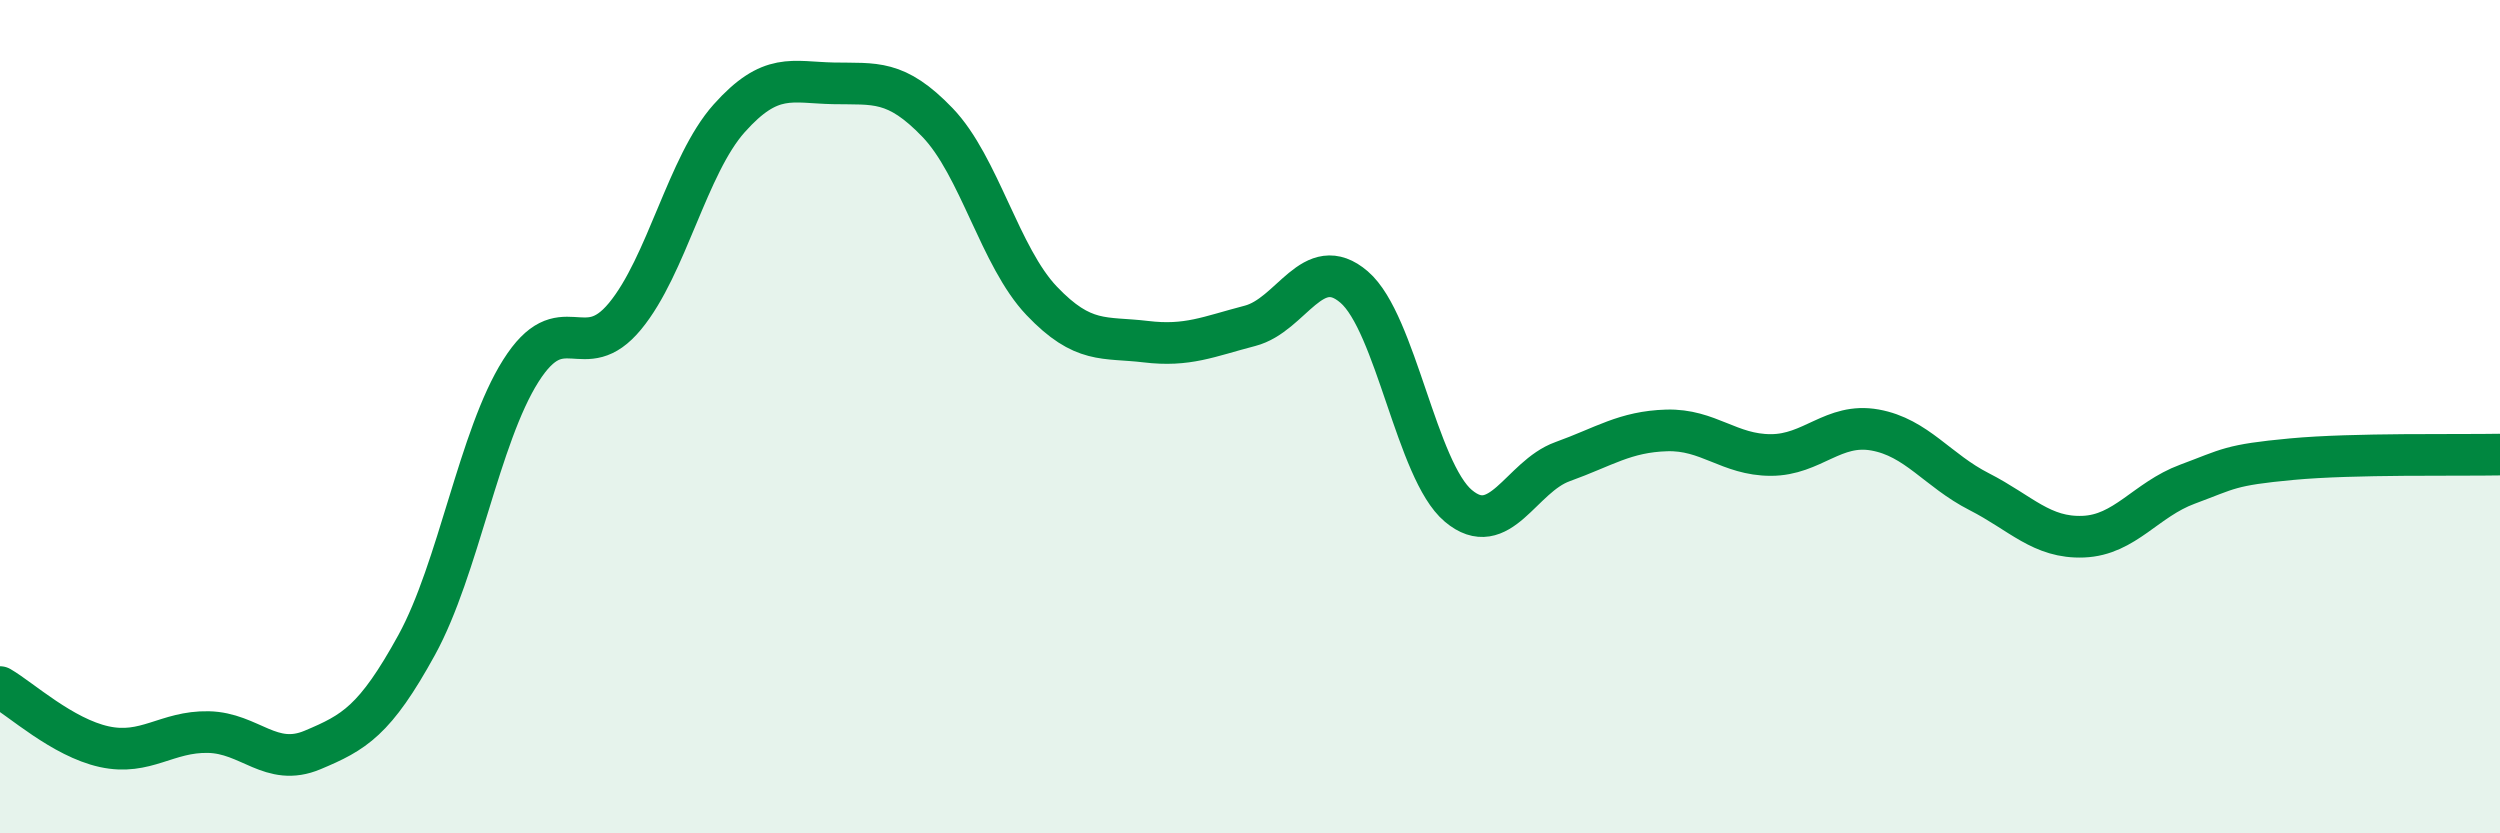
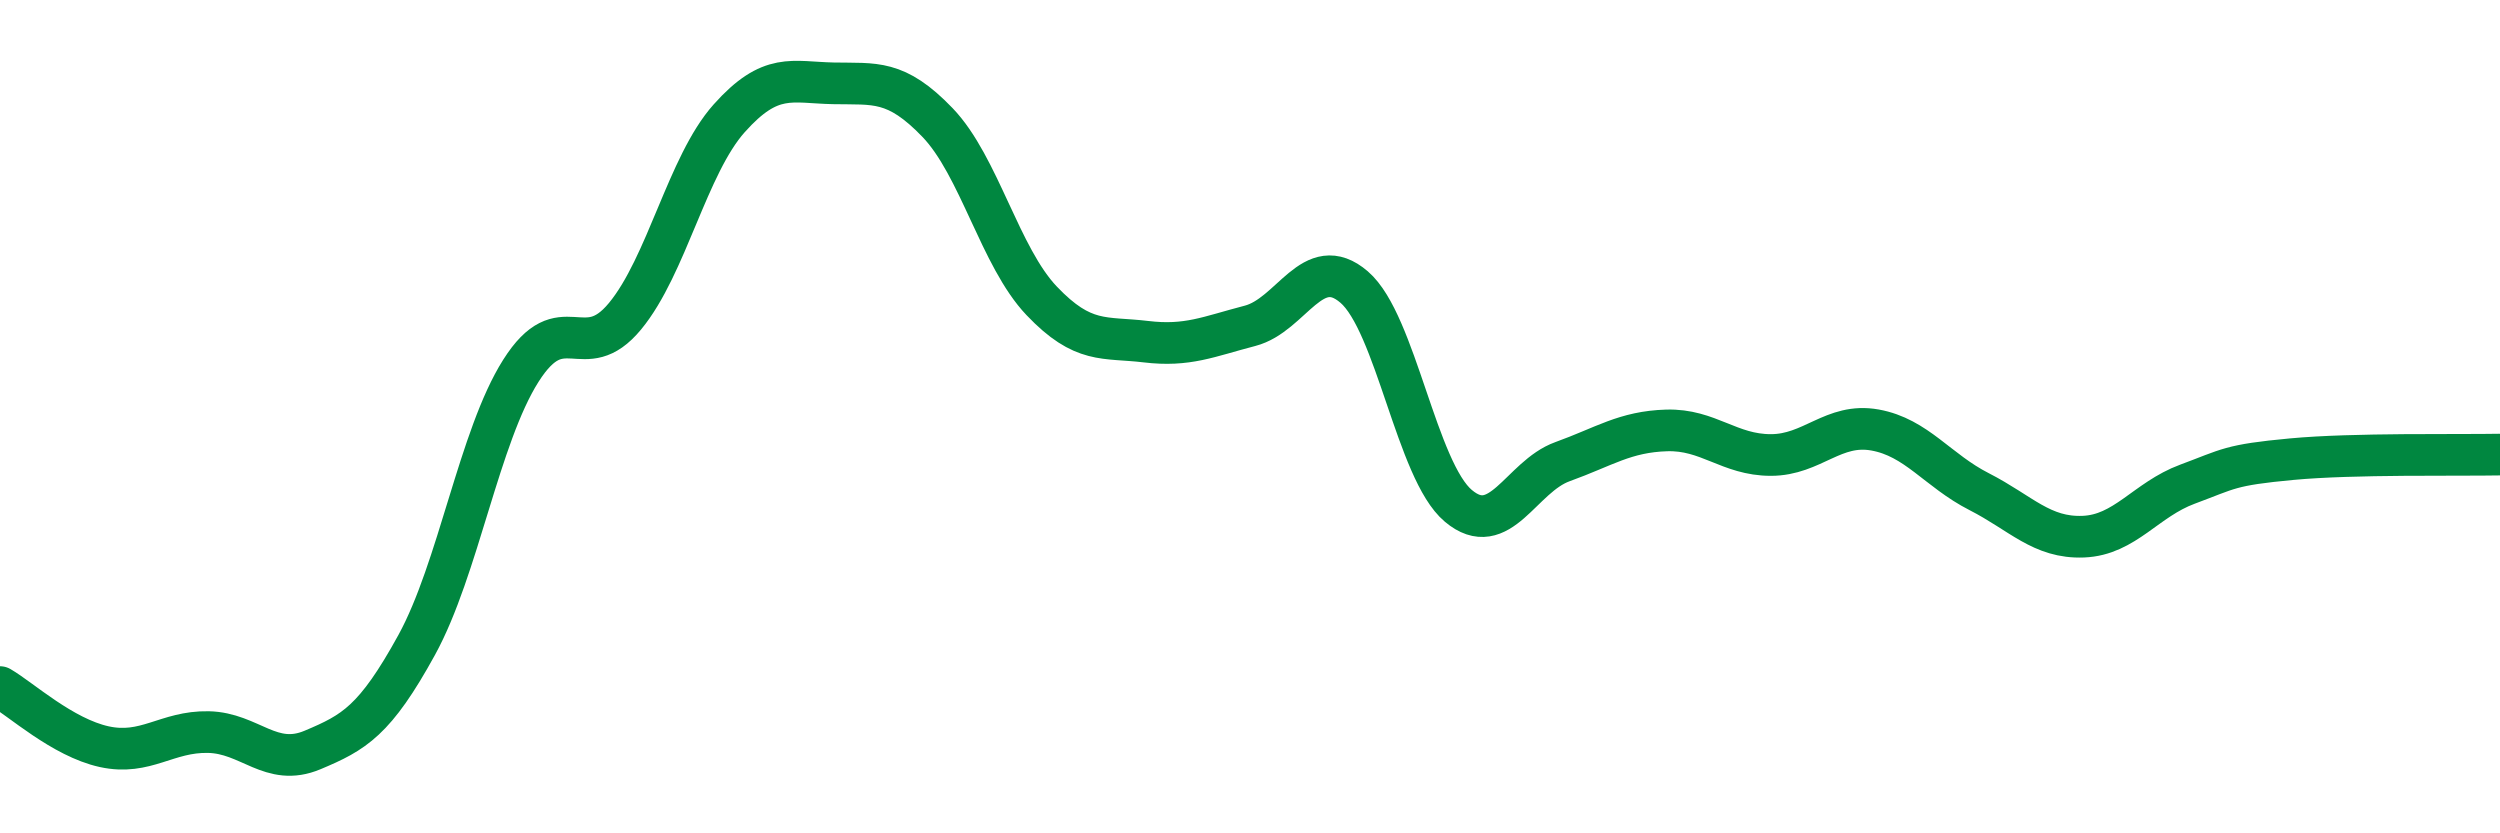
<svg xmlns="http://www.w3.org/2000/svg" width="60" height="20" viewBox="0 0 60 20">
-   <path d="M 0,16.49 C 0.5,16.78 1.5,17.7 2.5,17.92 C 3.5,18.14 4,17.55 5,17.57 C 6,17.59 6.5,18.42 7.5,18 C 8.5,17.58 9,17.3 10,15.48 C 11,13.66 11.5,10.48 12.5,8.9 C 13.5,7.32 14,8.8 15,7.59 C 16,6.38 16.5,3.96 17.5,2.84 C 18.5,1.72 19,1.98 20,2 C 21,2.02 21.5,1.9 22.5,2.94 C 23.5,3.98 24,6.17 25,7.22 C 26,8.27 26.5,8.08 27.5,8.2 C 28.5,8.32 29,8.08 30,7.82 C 31,7.56 31.5,6.03 32.5,6.89 C 33.5,7.75 34,11.3 35,12.14 C 36,12.98 36.5,11.44 37.5,11.08 C 38.5,10.72 39,10.36 40,10.33 C 41,10.3 41.5,10.92 42.5,10.92 C 43.5,10.92 44,10.14 45,10.32 C 46,10.5 46.5,11.29 47.5,11.8 C 48.5,12.31 49,12.92 50,12.88 C 51,12.84 51.5,11.99 52.5,11.62 C 53.5,11.25 53.5,11.16 55,11.02 C 56.5,10.88 59,10.93 60,10.91L60 20L0 20Z" fill="#008740" opacity="0.1" stroke-linecap="round" stroke-linejoin="round" />
  <path d="M 0,16.49 C 0.5,16.78 1.5,17.7 2.5,17.92 C 3.5,18.14 4,17.55 5,17.57 C 6,17.59 6.5,18.42 7.5,18 C 8.5,17.58 9,17.3 10,15.48 C 11,13.66 11.5,10.48 12.5,8.9 C 13.5,7.32 14,8.8 15,7.59 C 16,6.38 16.5,3.96 17.5,2.84 C 18.5,1.72 19,1.98 20,2 C 21,2.02 21.5,1.9 22.5,2.94 C 23.5,3.98 24,6.17 25,7.22 C 26,8.27 26.5,8.08 27.5,8.2 C 28.5,8.32 29,8.08 30,7.82 C 31,7.56 31.5,6.03 32.5,6.89 C 33.5,7.75 34,11.3 35,12.14 C 36,12.98 36.5,11.44 37.5,11.08 C 38.5,10.72 39,10.36 40,10.33 C 41,10.3 41.5,10.92 42.5,10.92 C 43.5,10.92 44,10.14 45,10.32 C 46,10.5 46.5,11.29 47.5,11.8 C 48.5,12.31 49,12.92 50,12.88 C 51,12.84 51.5,11.99 52.5,11.62 C 53.5,11.25 53.5,11.16 55,11.02 C 56.5,10.88 59,10.93 60,10.91" stroke="#008740" stroke-width="1" fill="none" stroke-linecap="round" stroke-linejoin="round" />
</svg>